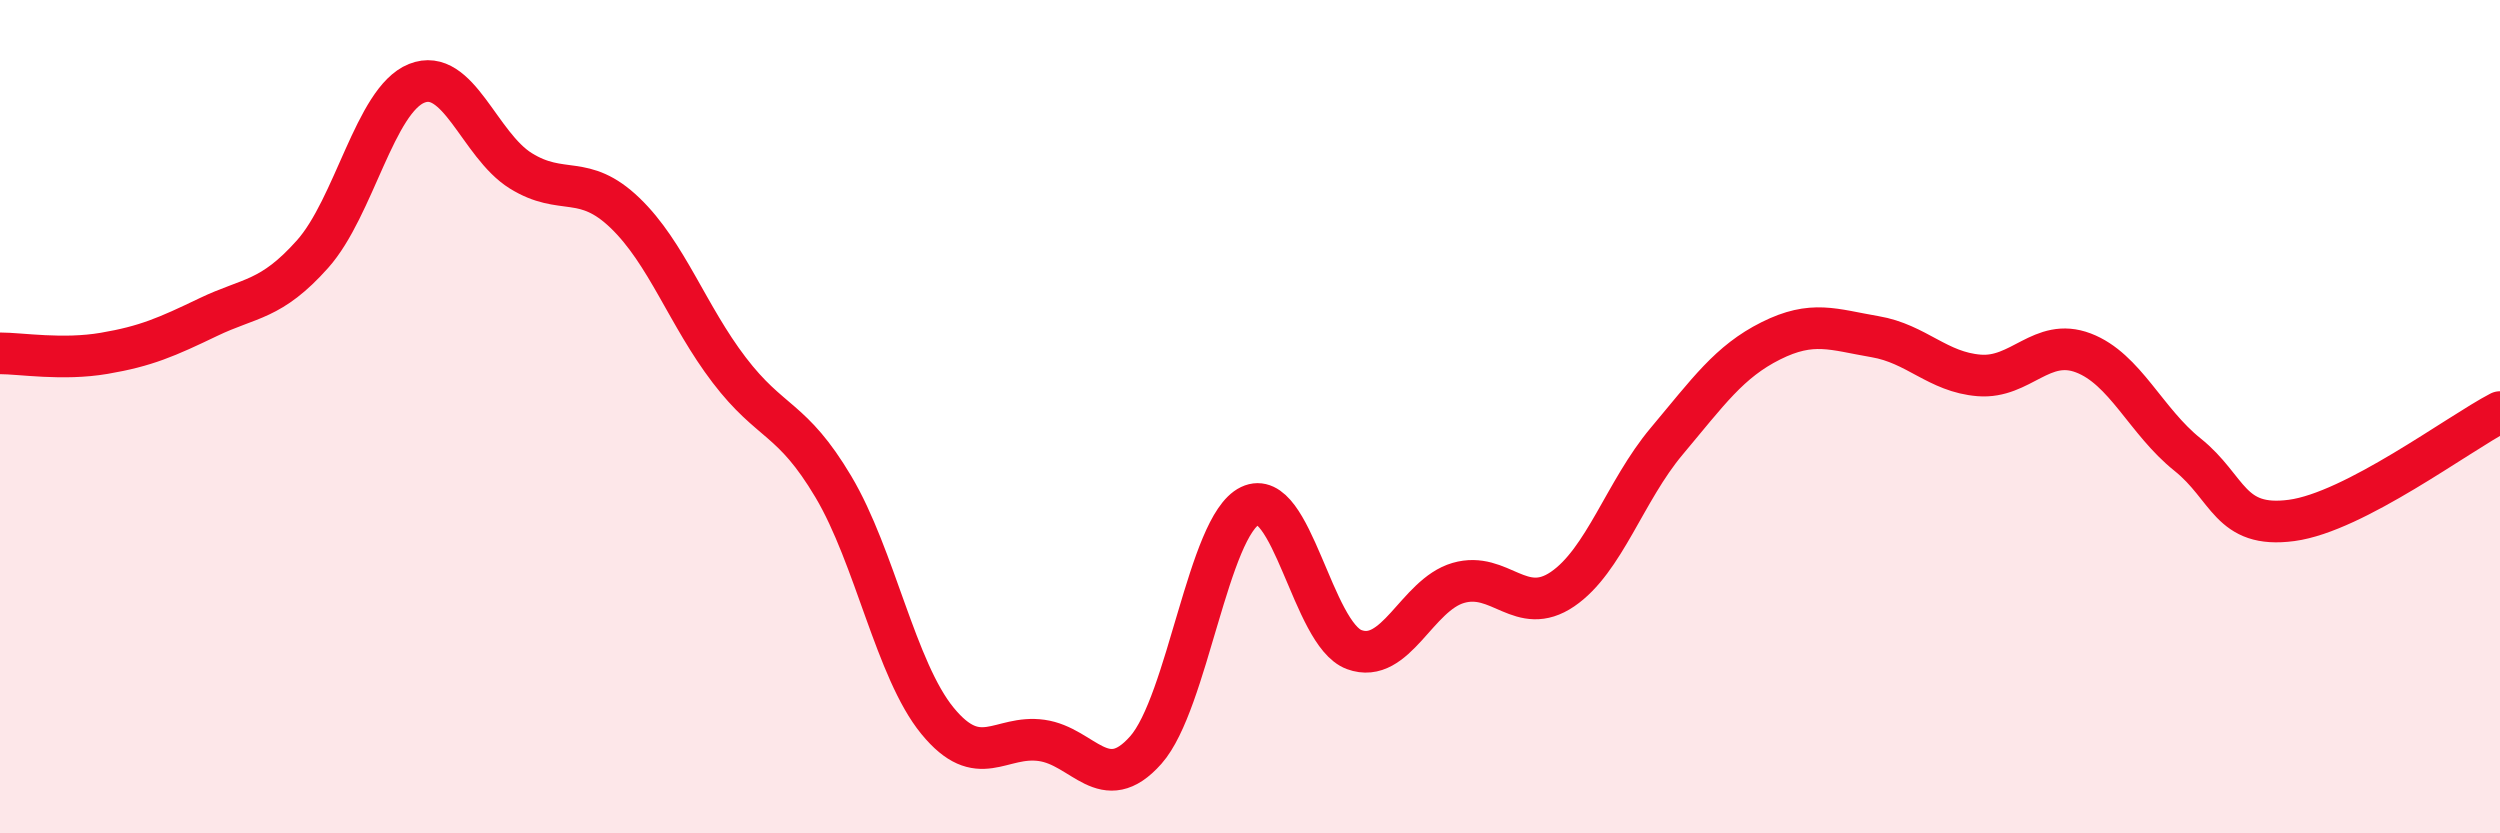
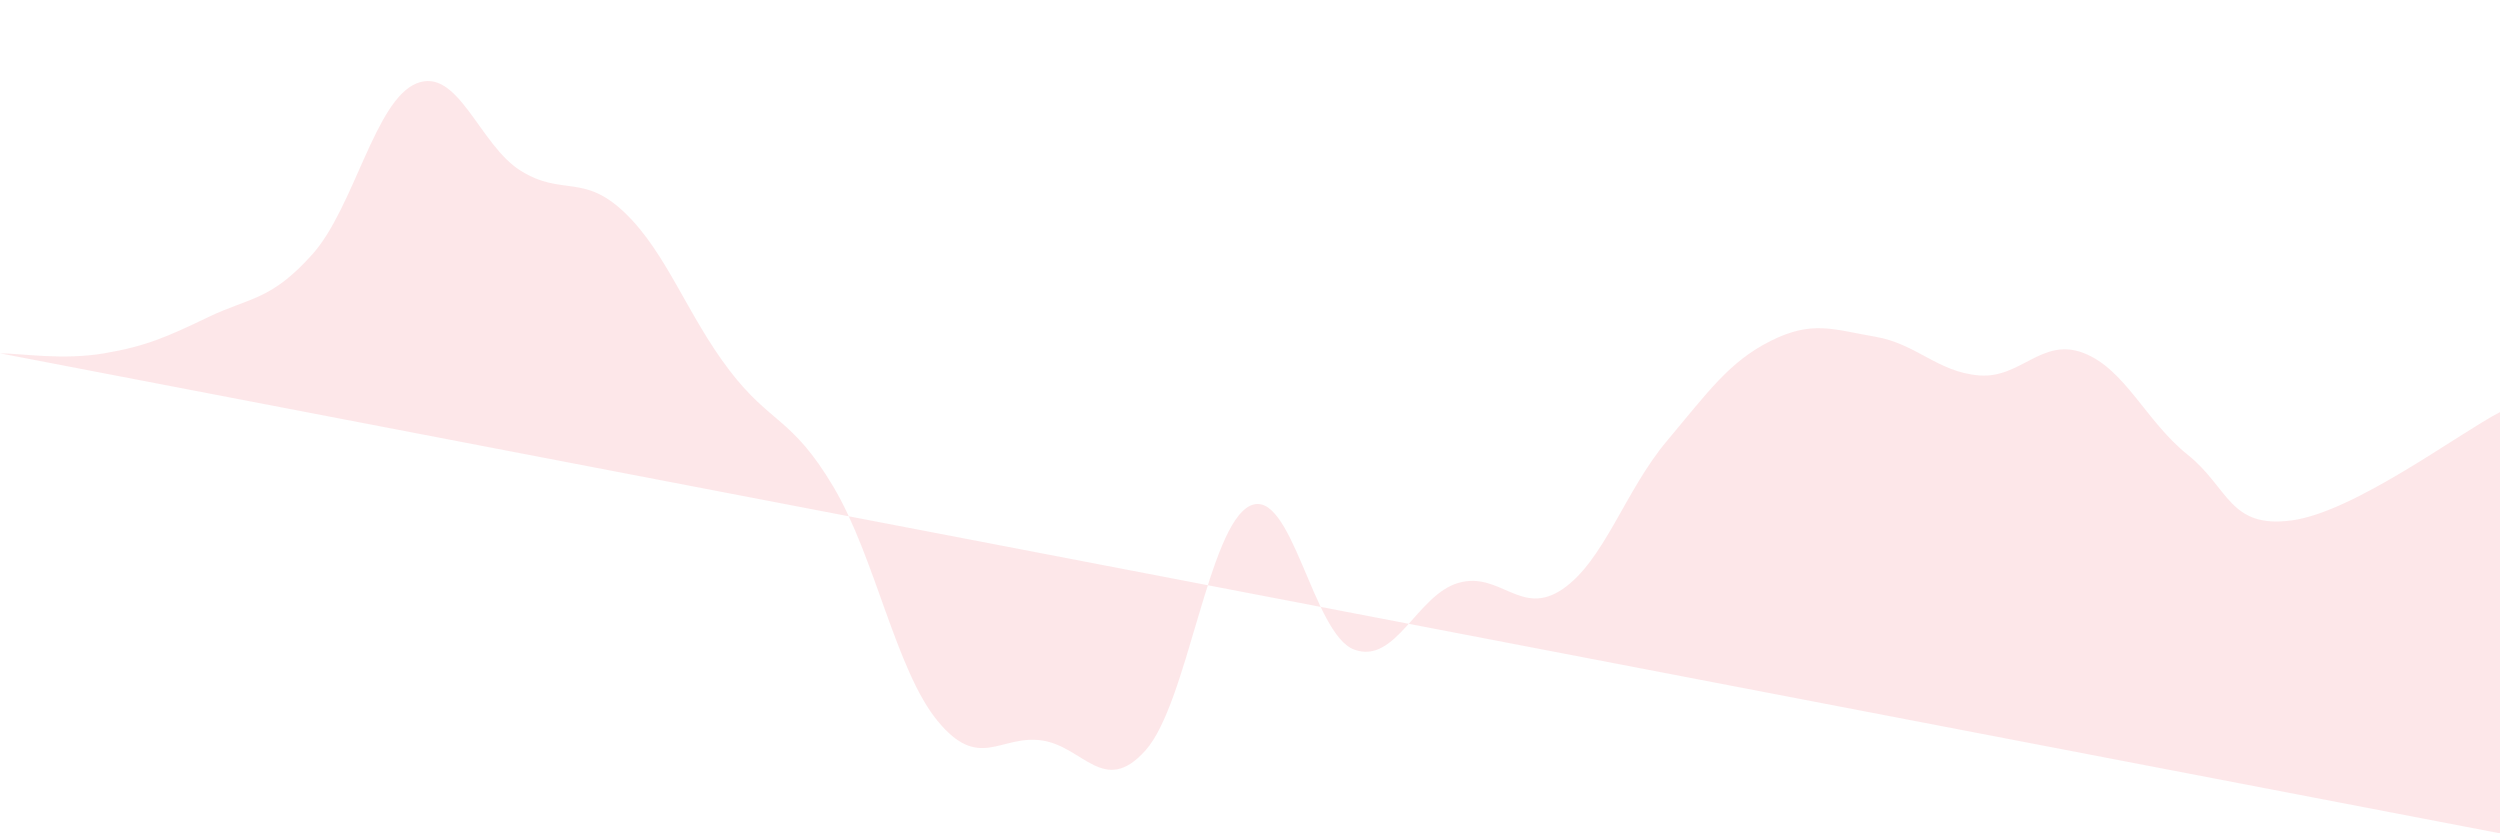
<svg xmlns="http://www.w3.org/2000/svg" width="60" height="20" viewBox="0 0 60 20">
-   <path d="M 0,8.48 C 0.5,8.48 1.5,8.65 2.5,8.48 C 3.5,8.31 4,8.09 5,7.61 C 6,7.13 6.5,7.22 7.5,6.1 C 8.5,4.98 9,2.4 10,2 C 11,1.6 11.5,3.48 12.5,4.1 C 13.5,4.72 14,4.15 15,5.11 C 16,6.07 16.5,7.57 17.5,8.88 C 18.5,10.19 19,10 20,11.68 C 21,13.36 21.5,16.08 22.5,17.3 C 23.5,18.52 24,17.63 25,17.77 C 26,17.91 26.5,19.13 27.5,18 C 28.5,16.87 29,12.62 30,12.14 C 31,11.66 31.5,15.22 32.5,15.59 C 33.5,15.96 34,14.28 35,13.99 C 36,13.7 36.5,14.82 37.5,14.14 C 38.5,13.46 39,11.78 40,10.59 C 41,9.4 41.5,8.68 42.5,8.18 C 43.5,7.68 44,7.91 45,8.08 C 46,8.25 46.5,8.93 47.5,9.01 C 48.5,9.09 49,8.09 50,8.47 C 51,8.85 51.5,10.11 52.5,10.91 C 53.5,11.71 53.5,12.69 55,12.49 C 56.5,12.29 59,10.41 60,9.89L60 20L0 20Z" fill="#EB0A25" opacity="0.1" stroke-linecap="round" stroke-linejoin="round" />
-   <path d="M 0,8.48 C 0.5,8.48 1.5,8.65 2.5,8.48 C 3.5,8.31 4,8.09 5,7.61 C 6,7.13 6.5,7.22 7.5,6.1 C 8.5,4.98 9,2.4 10,2 C 11,1.6 11.5,3.48 12.5,4.1 C 13.5,4.72 14,4.15 15,5.11 C 16,6.07 16.5,7.57 17.5,8.88 C 18.5,10.19 19,10 20,11.68 C 21,13.36 21.5,16.08 22.5,17.3 C 23.5,18.52 24,17.63 25,17.77 C 26,17.91 26.5,19.13 27.5,18 C 28.5,16.87 29,12.62 30,12.14 C 31,11.66 31.5,15.22 32.5,15.59 C 33.5,15.96 34,14.28 35,13.99 C 36,13.7 36.5,14.82 37.5,14.14 C 38.5,13.46 39,11.78 40,10.59 C 41,9.4 41.5,8.68 42.5,8.18 C 43.5,7.68 44,7.91 45,8.08 C 46,8.25 46.5,8.93 47.5,9.01 C 48.5,9.09 49,8.09 50,8.47 C 51,8.85 51.5,10.11 52.5,10.91 C 53.5,11.71 53.5,12.69 55,12.49 C 56.5,12.29 59,10.41 60,9.89" stroke="#EB0A25" stroke-width="1" fill="none" stroke-linecap="round" stroke-linejoin="round" />
+   <path d="M 0,8.48 C 0.5,8.48 1.5,8.65 2.5,8.48 C 3.5,8.31 4,8.09 5,7.61 C 6,7.13 6.5,7.22 7.5,6.1 C 8.5,4.98 9,2.4 10,2 C 11,1.6 11.5,3.48 12.5,4.1 C 13.5,4.72 14,4.15 15,5.11 C 16,6.07 16.5,7.57 17.5,8.88 C 18.5,10.19 19,10 20,11.68 C 21,13.36 21.5,16.08 22.5,17.3 C 23.5,18.52 24,17.63 25,17.77 C 26,17.91 26.5,19.13 27.5,18 C 28.5,16.87 29,12.62 30,12.14 C 31,11.66 31.5,15.22 32.5,15.59 C 33.5,15.96 34,14.28 35,13.99 C 36,13.7 36.5,14.82 37.5,14.14 C 38.5,13.46 39,11.78 40,10.59 C 41,9.4 41.5,8.68 42.5,8.18 C 43.5,7.68 44,7.91 45,8.08 C 46,8.25 46.5,8.93 47.5,9.01 C 48.5,9.09 49,8.09 50,8.47 C 51,8.85 51.5,10.11 52.5,10.91 C 53.5,11.71 53.5,12.69 55,12.49 C 56.5,12.29 59,10.41 60,9.89L60 20Z" fill="#EB0A25" opacity="0.1" stroke-linecap="round" stroke-linejoin="round" />
</svg>